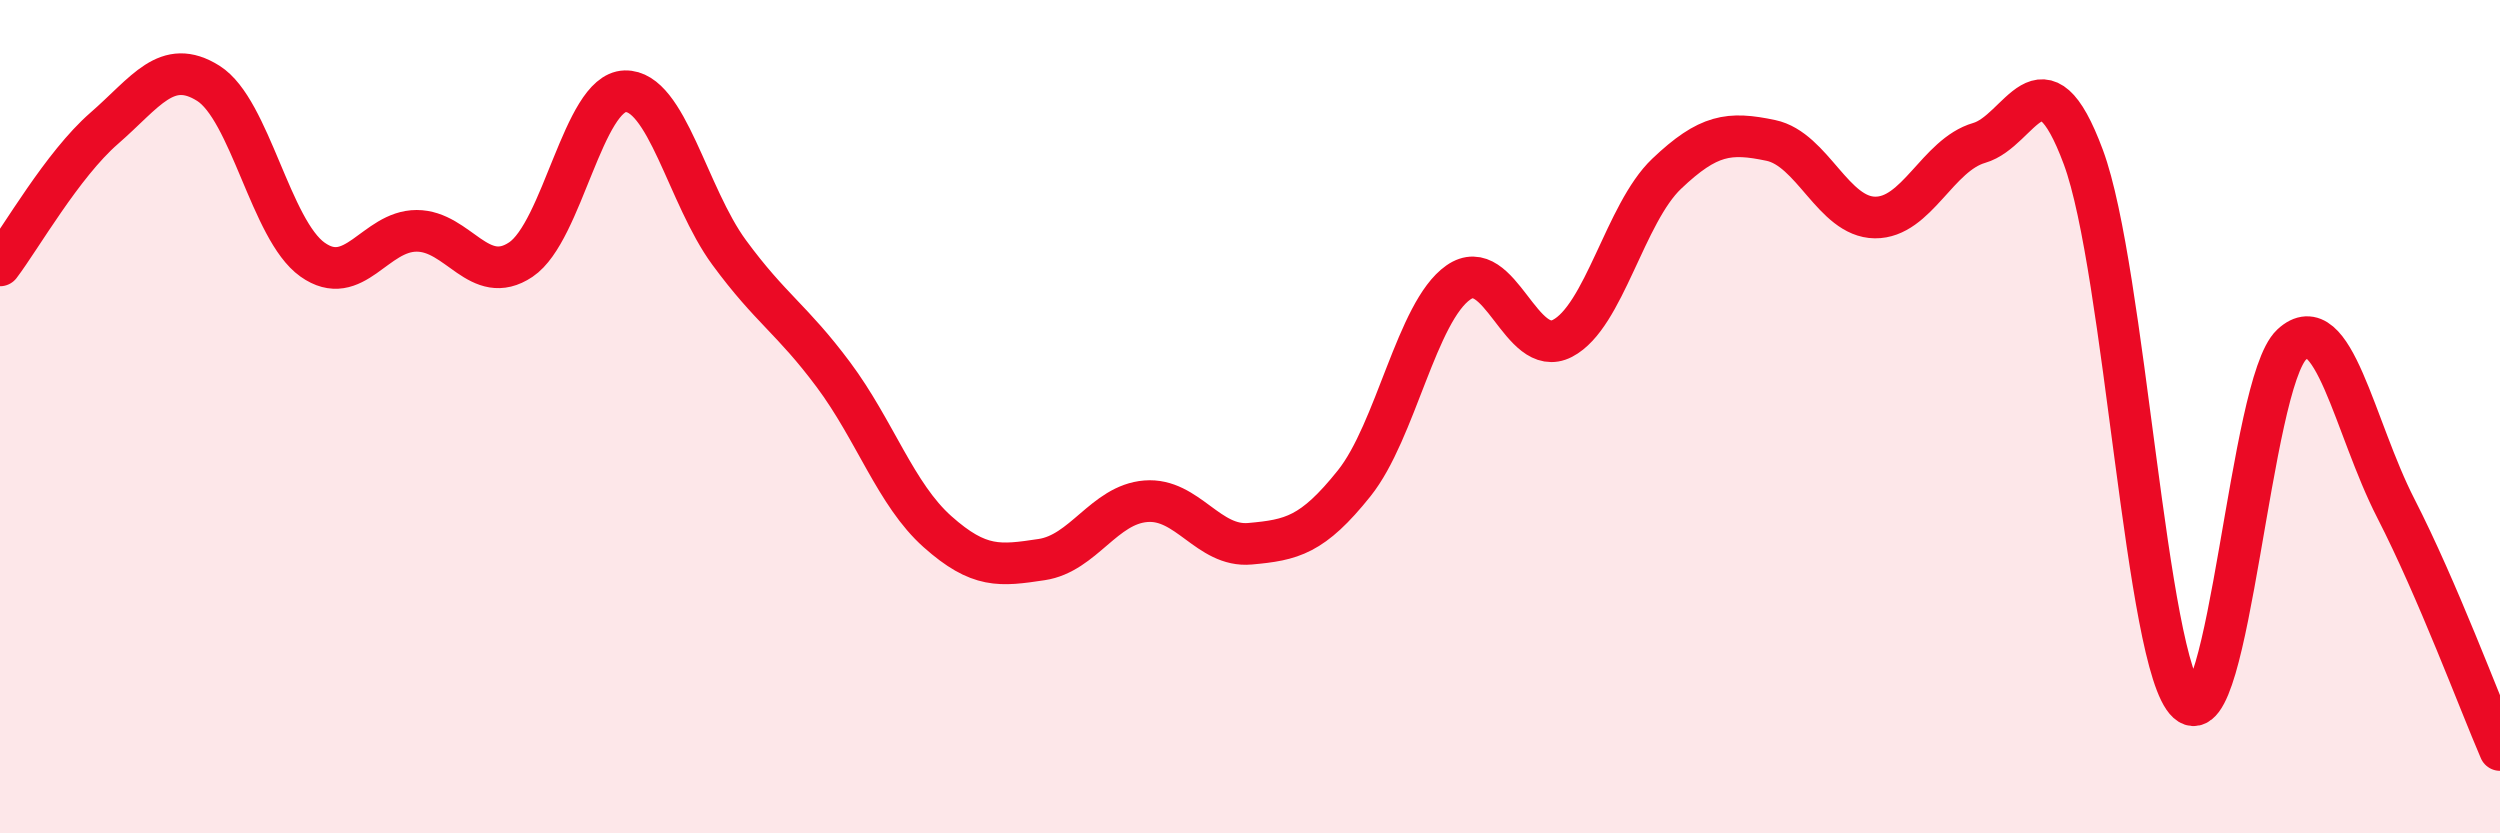
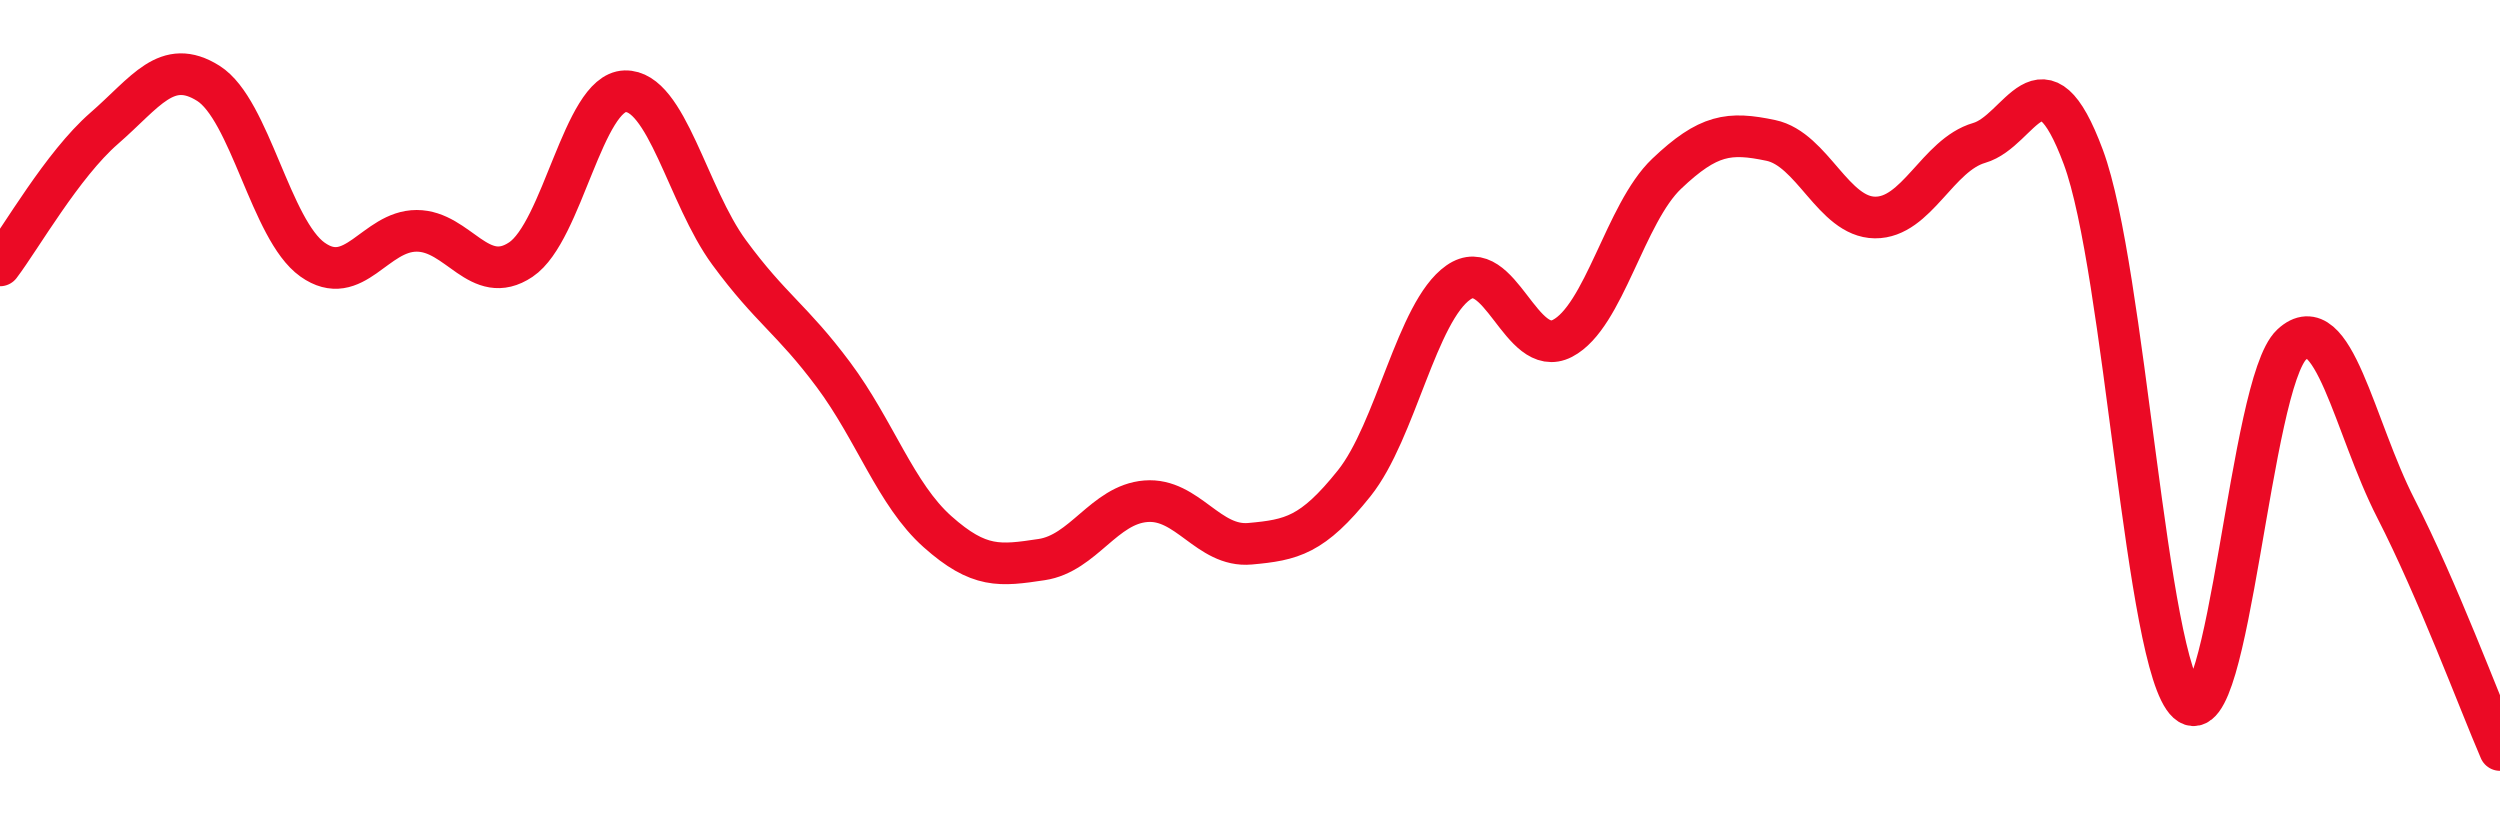
<svg xmlns="http://www.w3.org/2000/svg" width="60" height="20" viewBox="0 0 60 20">
-   <path d="M 0,6.37 C 0.5,5.71 1.5,3.95 2.5,3.08 C 3.5,2.21 4,1.37 5,2 C 6,2.63 6.5,5.52 7.5,6.23 C 8.5,6.94 9,5.54 10,5.54 C 11,5.54 11.5,6.9 12.5,6.23 C 13.5,5.56 14,2.22 15,2.19 C 16,2.16 16.5,4.7 17.5,6.06 C 18.5,7.42 19,7.65 20,8.99 C 21,10.33 21.5,11.87 22.5,12.76 C 23.5,13.65 24,13.58 25,13.43 C 26,13.28 26.5,12.11 27.5,12.03 C 28.5,11.95 29,13.14 30,13.05 C 31,12.96 31.5,12.85 32.5,11.6 C 33.5,10.35 34,7.48 35,6.78 C 36,6.08 36.5,8.64 37.5,8.12 C 38.5,7.6 39,5.12 40,4.17 C 41,3.22 41.5,3.16 42.5,3.37 C 43.5,3.58 44,5.21 45,5.22 C 46,5.23 46.5,3.72 47.5,3.43 C 48.5,3.14 49,1.08 50,3.77 C 51,6.46 51.5,15.96 52.5,16.86 C 53.5,17.76 54,9.2 55,8.27 C 56,7.34 56.5,10.25 57.5,12.2 C 58.5,14.15 59.5,16.84 60,18L60 20L0 20Z" fill="#EB0A25" opacity="0.1" stroke-linecap="round" stroke-linejoin="round" />
  <path d="M 0,6.37 C 0.5,5.71 1.5,3.95 2.5,3.08 C 3.5,2.21 4,1.37 5,2 C 6,2.63 6.5,5.52 7.5,6.23 C 8.5,6.94 9,5.54 10,5.54 C 11,5.54 11.5,6.9 12.5,6.23 C 13.5,5.56 14,2.22 15,2.19 C 16,2.16 16.5,4.7 17.5,6.06 C 18.5,7.42 19,7.65 20,8.99 C 21,10.33 21.5,11.87 22.5,12.76 C 23.5,13.65 24,13.58 25,13.43 C 26,13.28 26.5,12.11 27.5,12.03 C 28.5,11.95 29,13.14 30,13.05 C 31,12.96 31.5,12.85 32.5,11.6 C 33.5,10.35 34,7.48 35,6.78 C 36,6.08 36.5,8.64 37.5,8.12 C 38.5,7.6 39,5.12 40,4.17 C 41,3.22 41.5,3.16 42.5,3.37 C 43.5,3.58 44,5.21 45,5.22 C 46,5.23 46.5,3.72 47.5,3.43 C 48.5,3.14 49,1.08 50,3.77 C 51,6.46 51.5,15.96 52.5,16.86 C 53.5,17.76 54,9.2 55,8.27 C 56,7.34 56.5,10.25 57.5,12.2 C 58.5,14.15 59.5,16.84 60,18" stroke="#EB0A25" stroke-width="1" fill="none" stroke-linecap="round" stroke-linejoin="round" />
</svg>